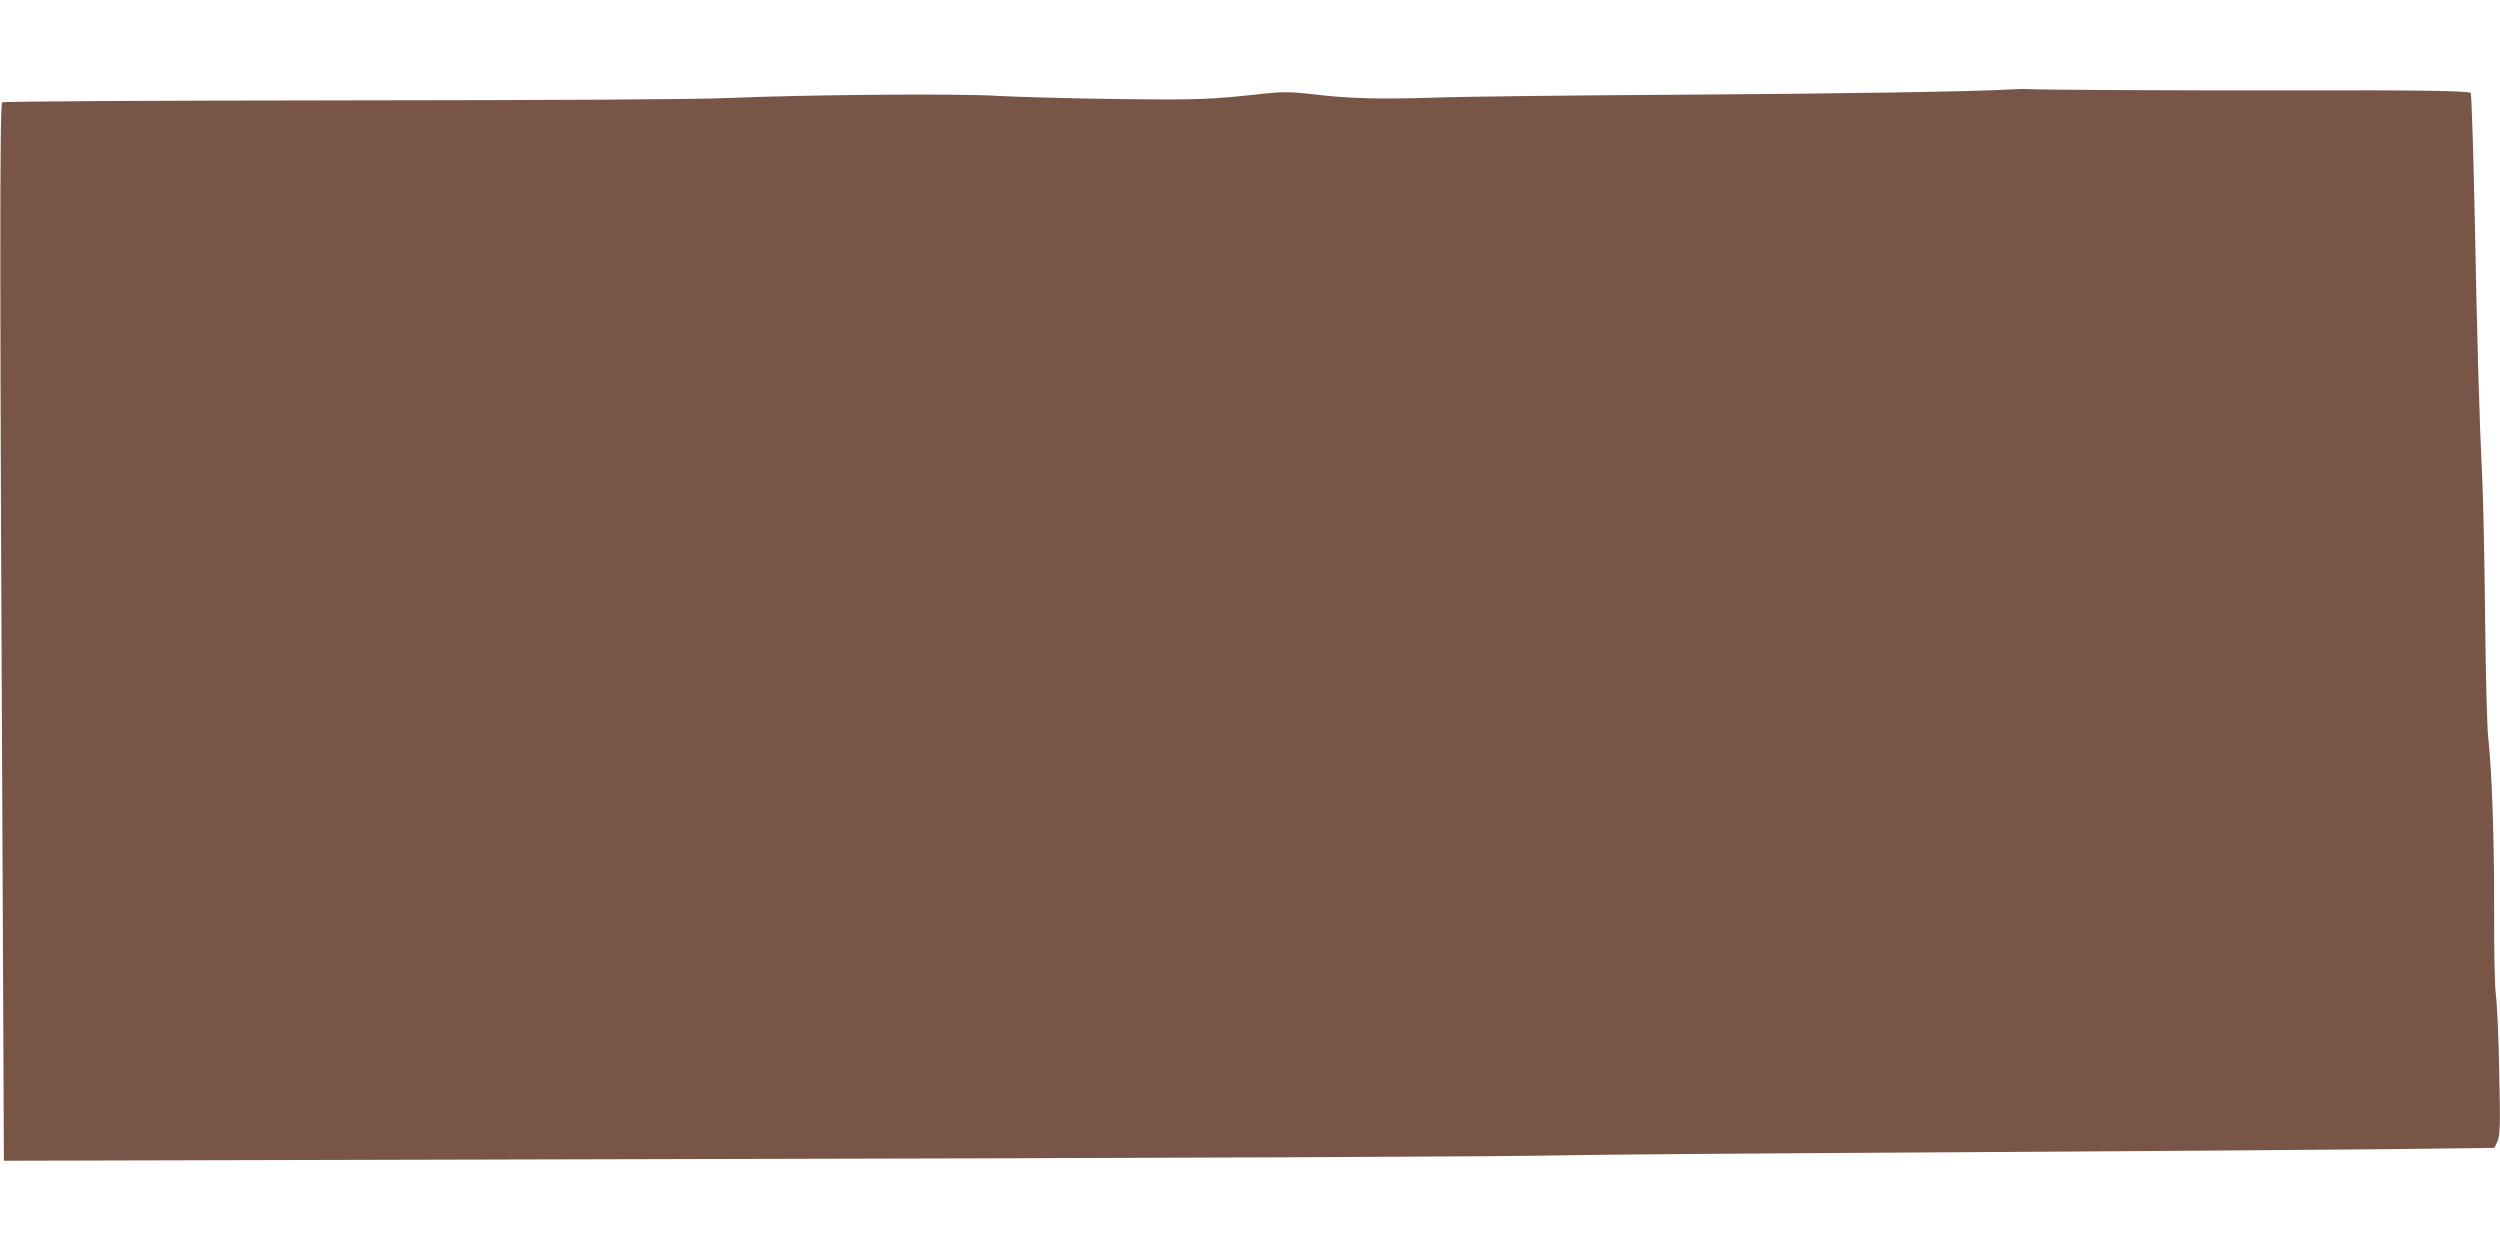
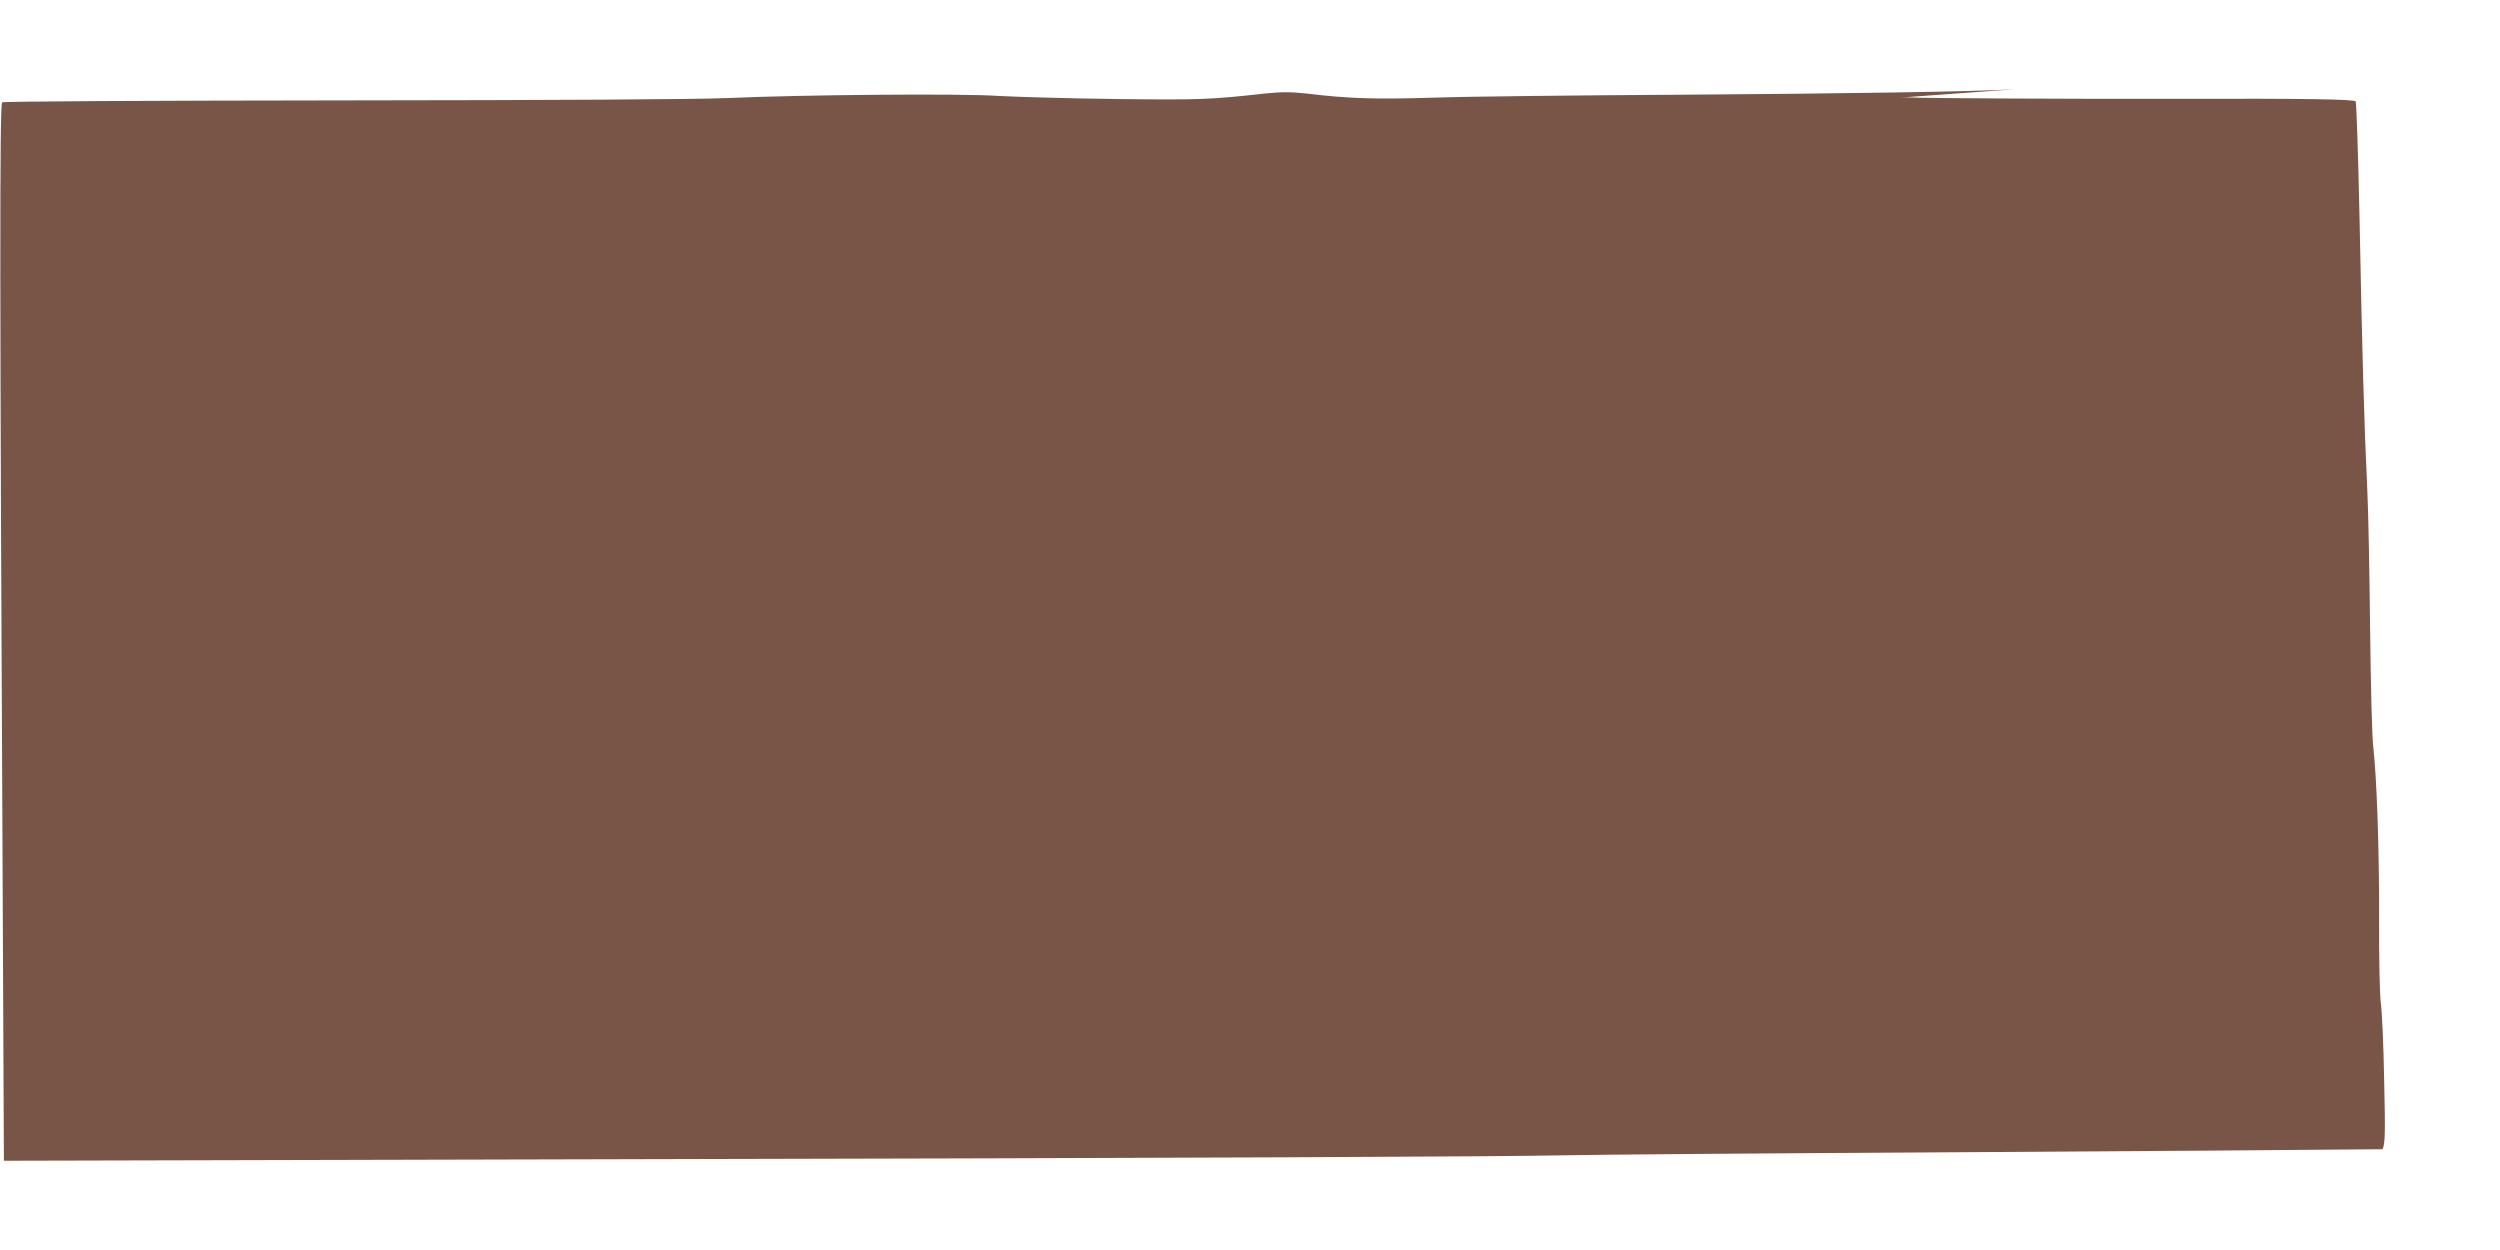
<svg xmlns="http://www.w3.org/2000/svg" version="1.0" width="1280pt" height="640pt" viewBox="0 0 1280 640" preserveAspectRatio="xMidYMid meet">
  <g transform="translate(0,640) scale(0.1,-0.1)" fill="#795548" stroke="none">
-     <path d="M10315 5943 c-194 -12 -903 -23 -1715 -28 -525 -3 -1092 -9 -1260 -15 -301 -9 -435 -5 -650 21 -83 9 -128 9 -215 0 -279 -31 -333 -33 -760 -28 -242 3 -514 11 -605 16 -191 13 -1000 6 -1385 -11 -159 -7 -878 -11 -1975 -12 -987 -1 -1731 -5 -1739 -10 -13 -9 -13 -904 4 -4316 2 -393 4 -802 4 -909 l1 -194 2853 7 c3331 7 4820 14 5147 21 129 3 993 10 1920 15 927 5 1943 13 2259 16 l573 7 16 36 c13 31 14 81 8 351 -3 173 -11 351 -17 395 -6 45 -10 236 -9 435 1 357 -12 722 -30 880 -6 47 -13 317 -16 600 -3 283 -9 612 -15 730 -15 307 -26 689 -39 1370 -7 327 -16 599 -20 604 -11 11 -267 15 -910 13 -527 -1 -1331 3 -1360 7 -8 1 -37 1 -65 -1z" />
+     <path d="M10315 5943 c-194 -12 -903 -23 -1715 -28 -525 -3 -1092 -9 -1260 -15 -301 -9 -435 -5 -650 21 -83 9 -128 9 -215 0 -279 -31 -333 -33 -760 -28 -242 3 -514 11 -605 16 -191 13 -1000 6 -1385 -11 -159 -7 -878 -11 -1975 -12 -987 -1 -1731 -5 -1739 -10 -13 -9 -13 -904 4 -4316 2 -393 4 -802 4 -909 l1 -194 2853 7 c3331 7 4820 14 5147 21 129 3 993 10 1920 15 927 5 1943 13 2259 16 c13 31 14 81 8 351 -3 173 -11 351 -17 395 -6 45 -10 236 -9 435 1 357 -12 722 -30 880 -6 47 -13 317 -16 600 -3 283 -9 612 -15 730 -15 307 -26 689 -39 1370 -7 327 -16 599 -20 604 -11 11 -267 15 -910 13 -527 -1 -1331 3 -1360 7 -8 1 -37 1 -65 -1z" />
  </g>
</svg>